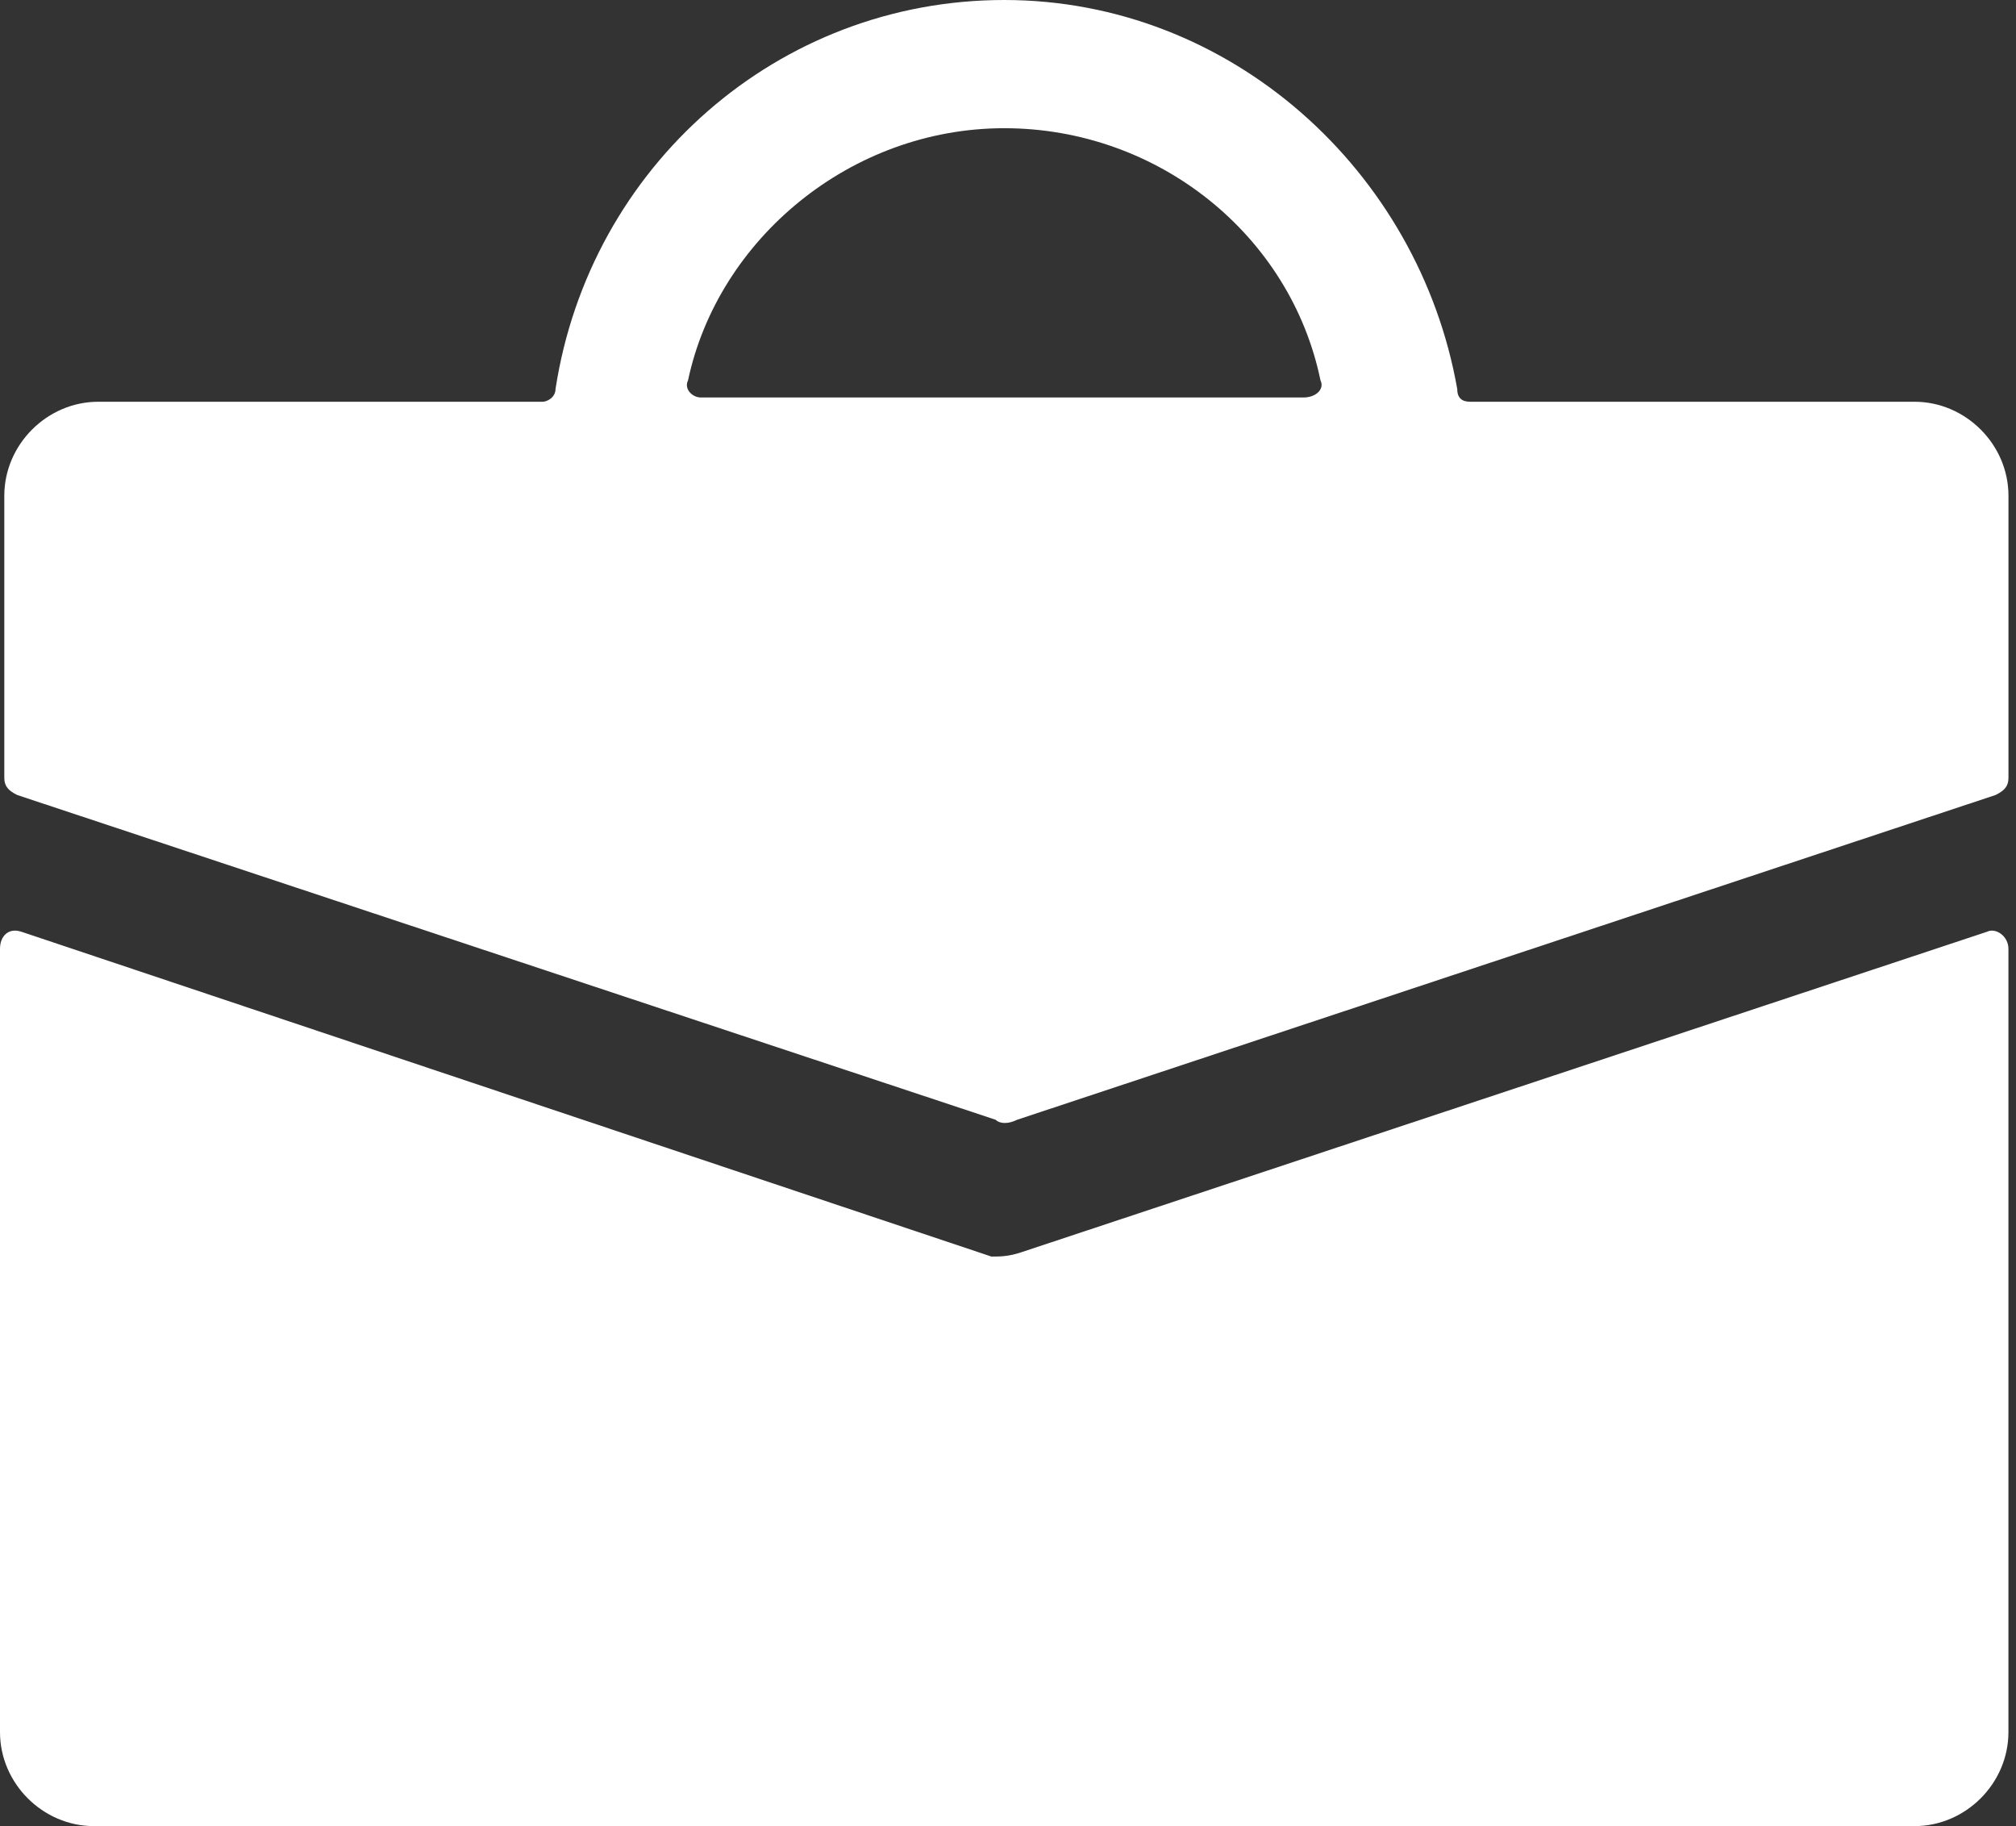
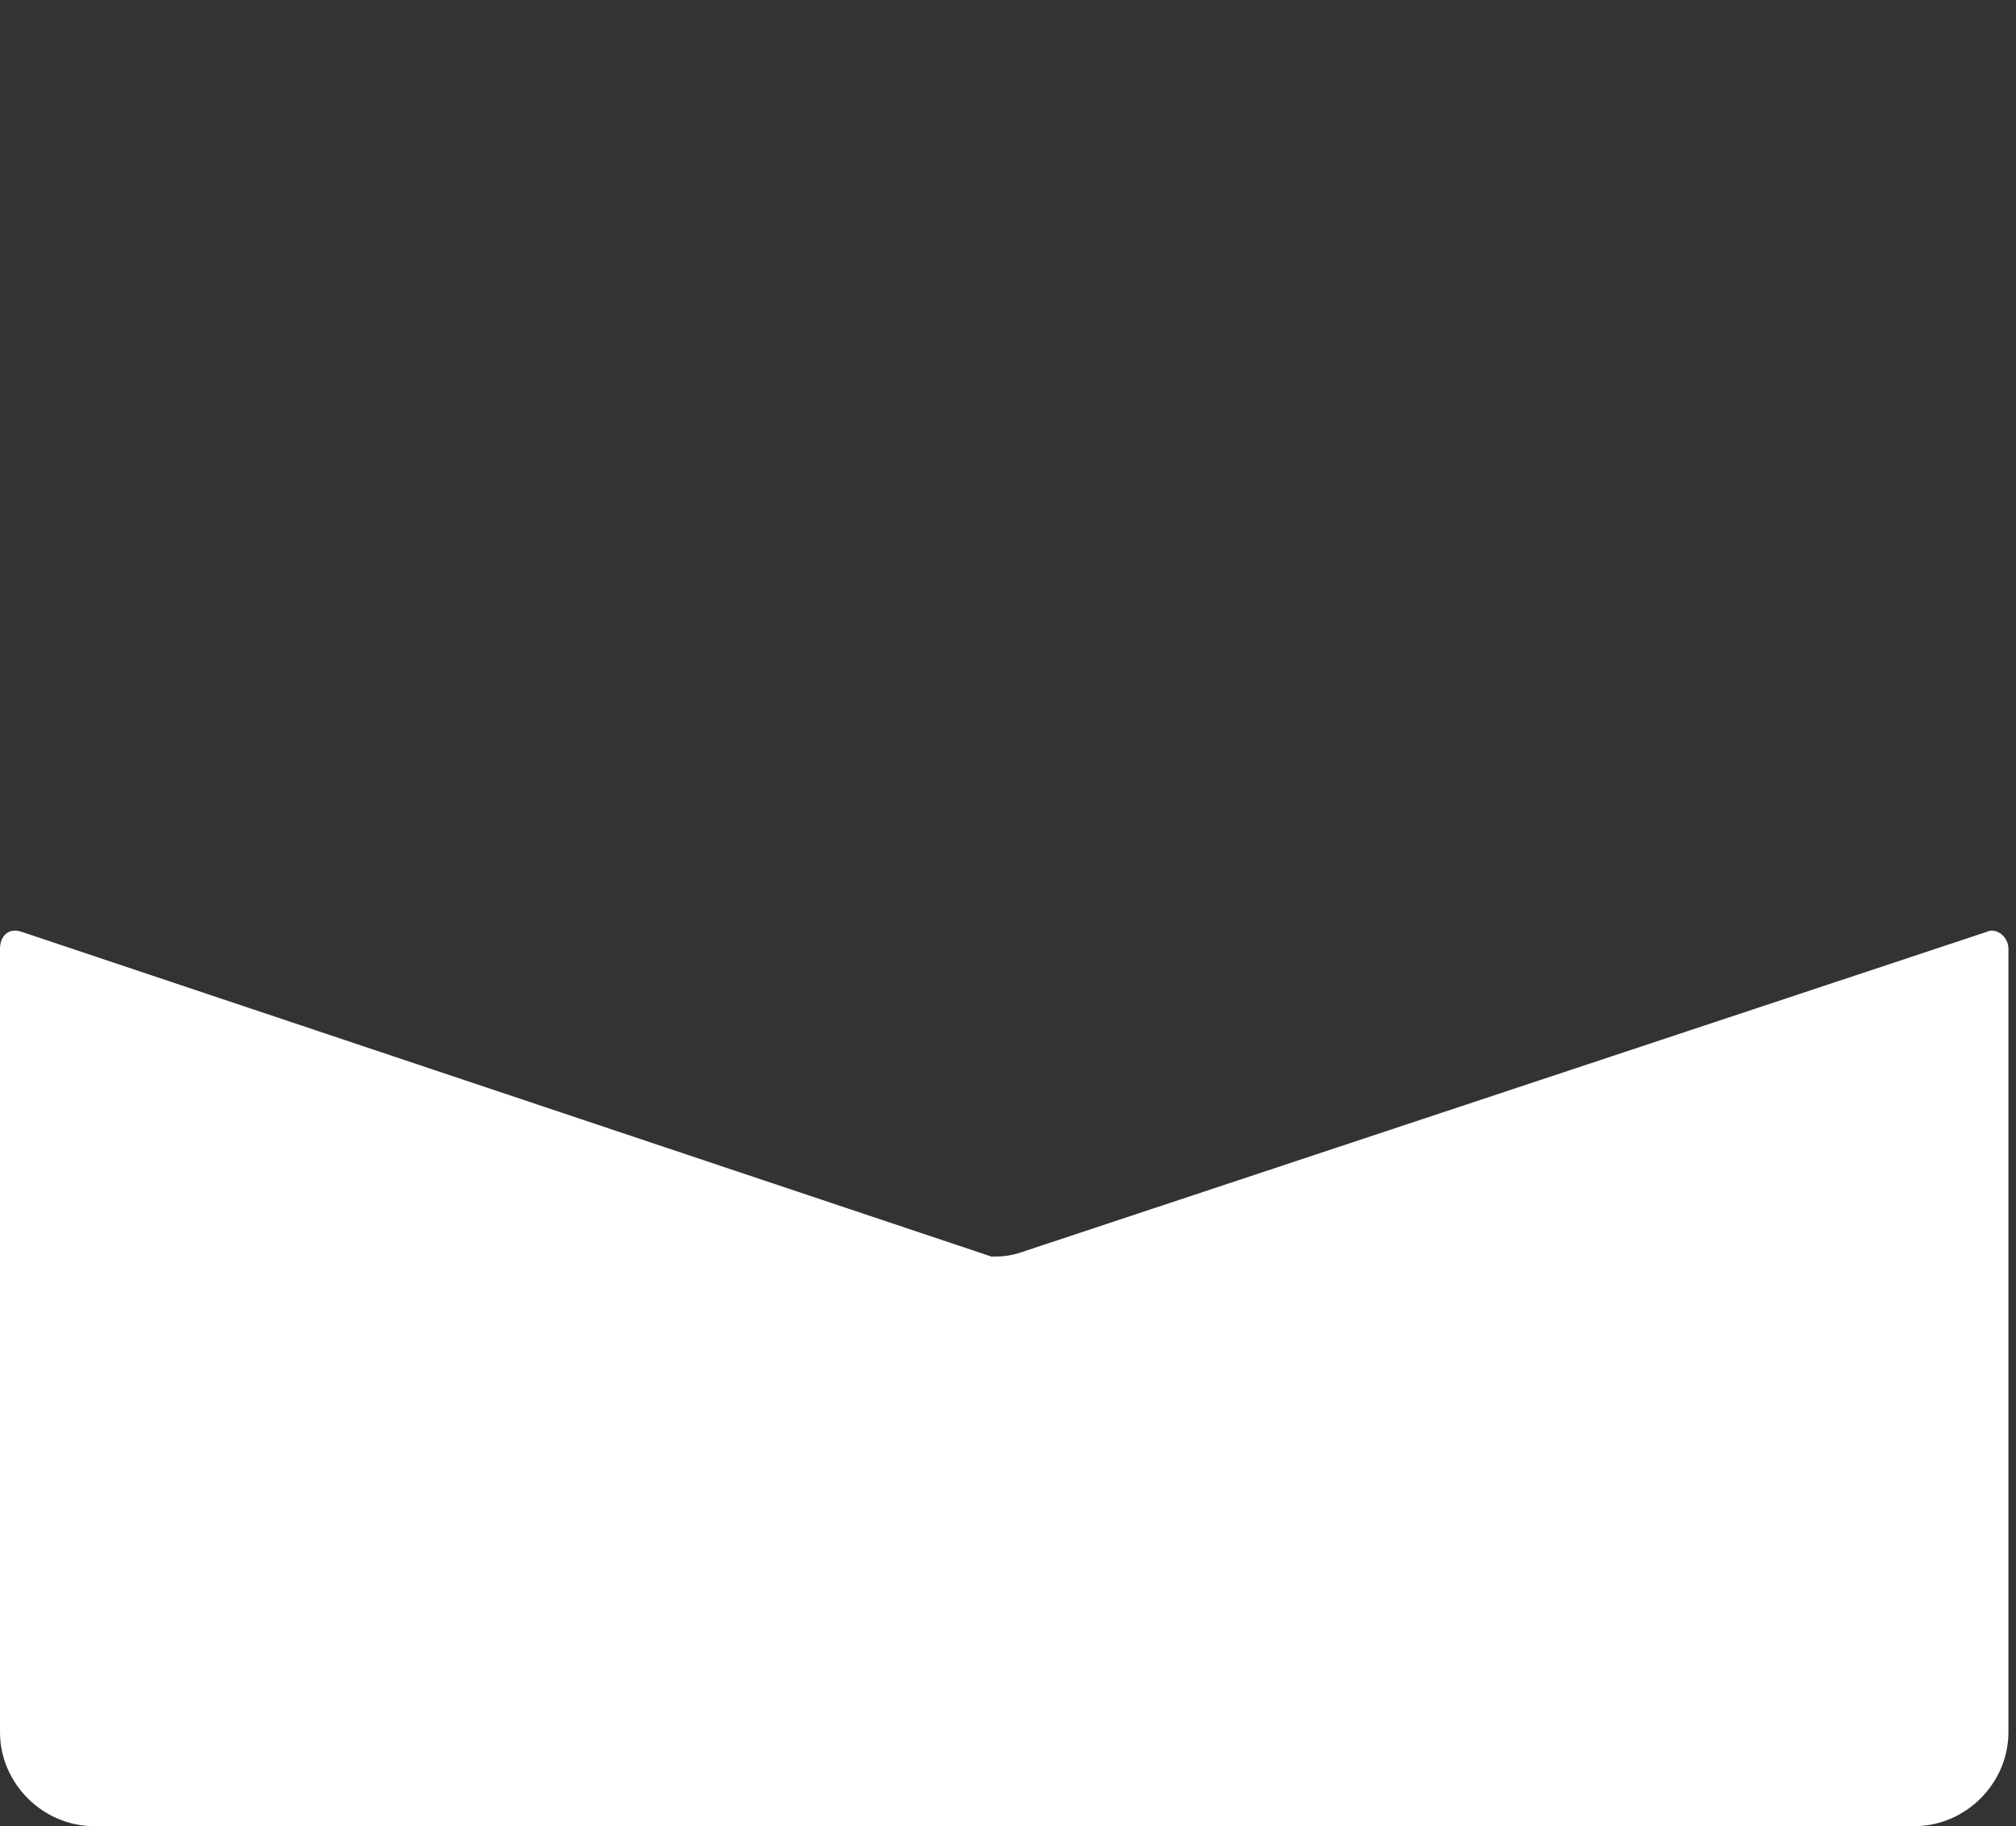
<svg xmlns="http://www.w3.org/2000/svg" width="53" height="48" viewBox="0 0 53 48" fill="none">
  <rect x="0" y="0" width="53" height="48" fill="#333333" stroke="none" />
  <path d="M26.064 33.029L0.562 24.491C0.225 24.378 0 24.603 0 24.94V45.528C0 46.877 1.123 48 2.472 48H50.33C51.678 48 52.801 46.877 52.801 45.528V24.94C52.801 24.603 52.464 24.378 52.239 24.491L26.85 32.916C26.513 33.029 26.288 33.029 26.064 33.029Z" fill="white" />
-   <path d="M26.738 29.434L52.465 20.896C52.69 20.783 52.802 20.671 52.802 20.446V13.032C52.802 11.684 51.679 10.56 50.331 10.56H38.647C38.422 10.56 38.31 10.448 38.31 10.223C37.299 4.494 32.356 0 26.401 0C20.447 0 15.504 4.381 14.605 10.223C14.605 10.448 14.381 10.56 14.268 10.56H2.585C1.237 10.56 0.113 11.684 0.113 13.032V20.446C0.113 20.671 0.226 20.783 0.45 20.896L26.177 29.434C26.289 29.546 26.514 29.546 26.738 29.434ZM26.401 3.37C30.446 3.37 33.928 6.179 34.715 9.999C34.827 10.223 34.602 10.448 34.266 10.448H18.425C18.201 10.448 17.976 10.223 18.088 9.999C18.875 6.291 22.357 3.37 26.401 3.37Z" fill="white" />
</svg>